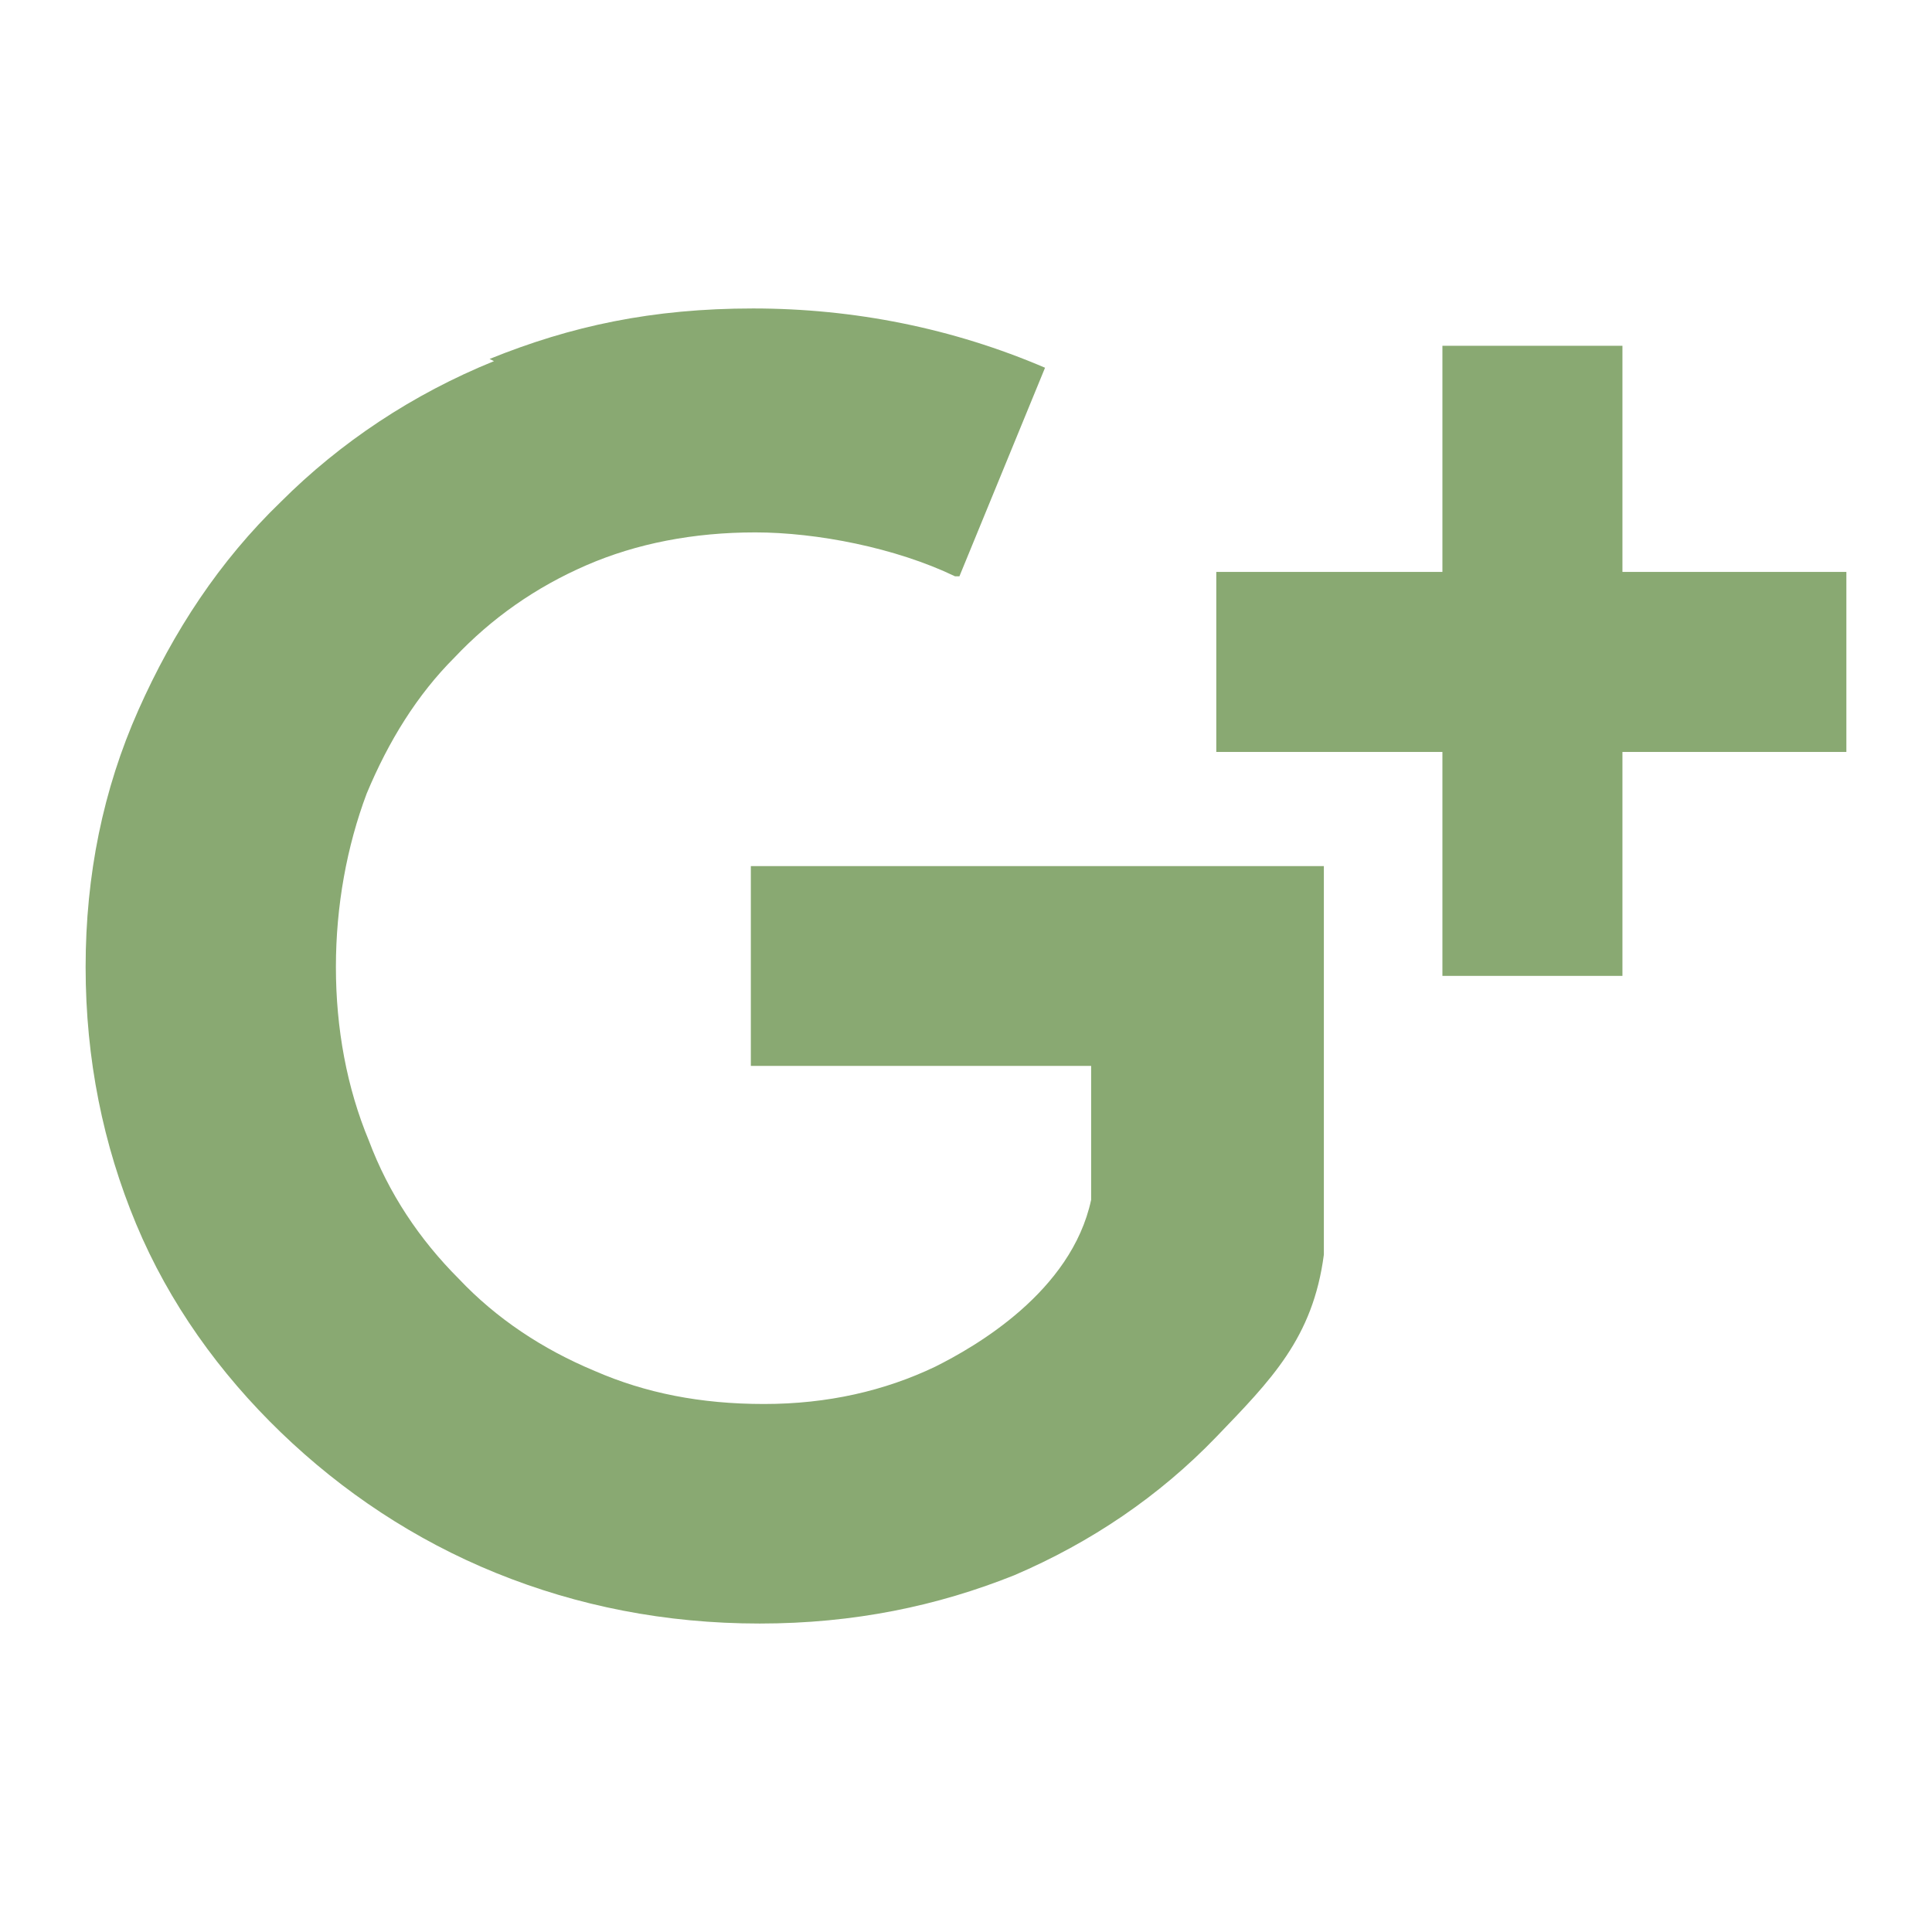
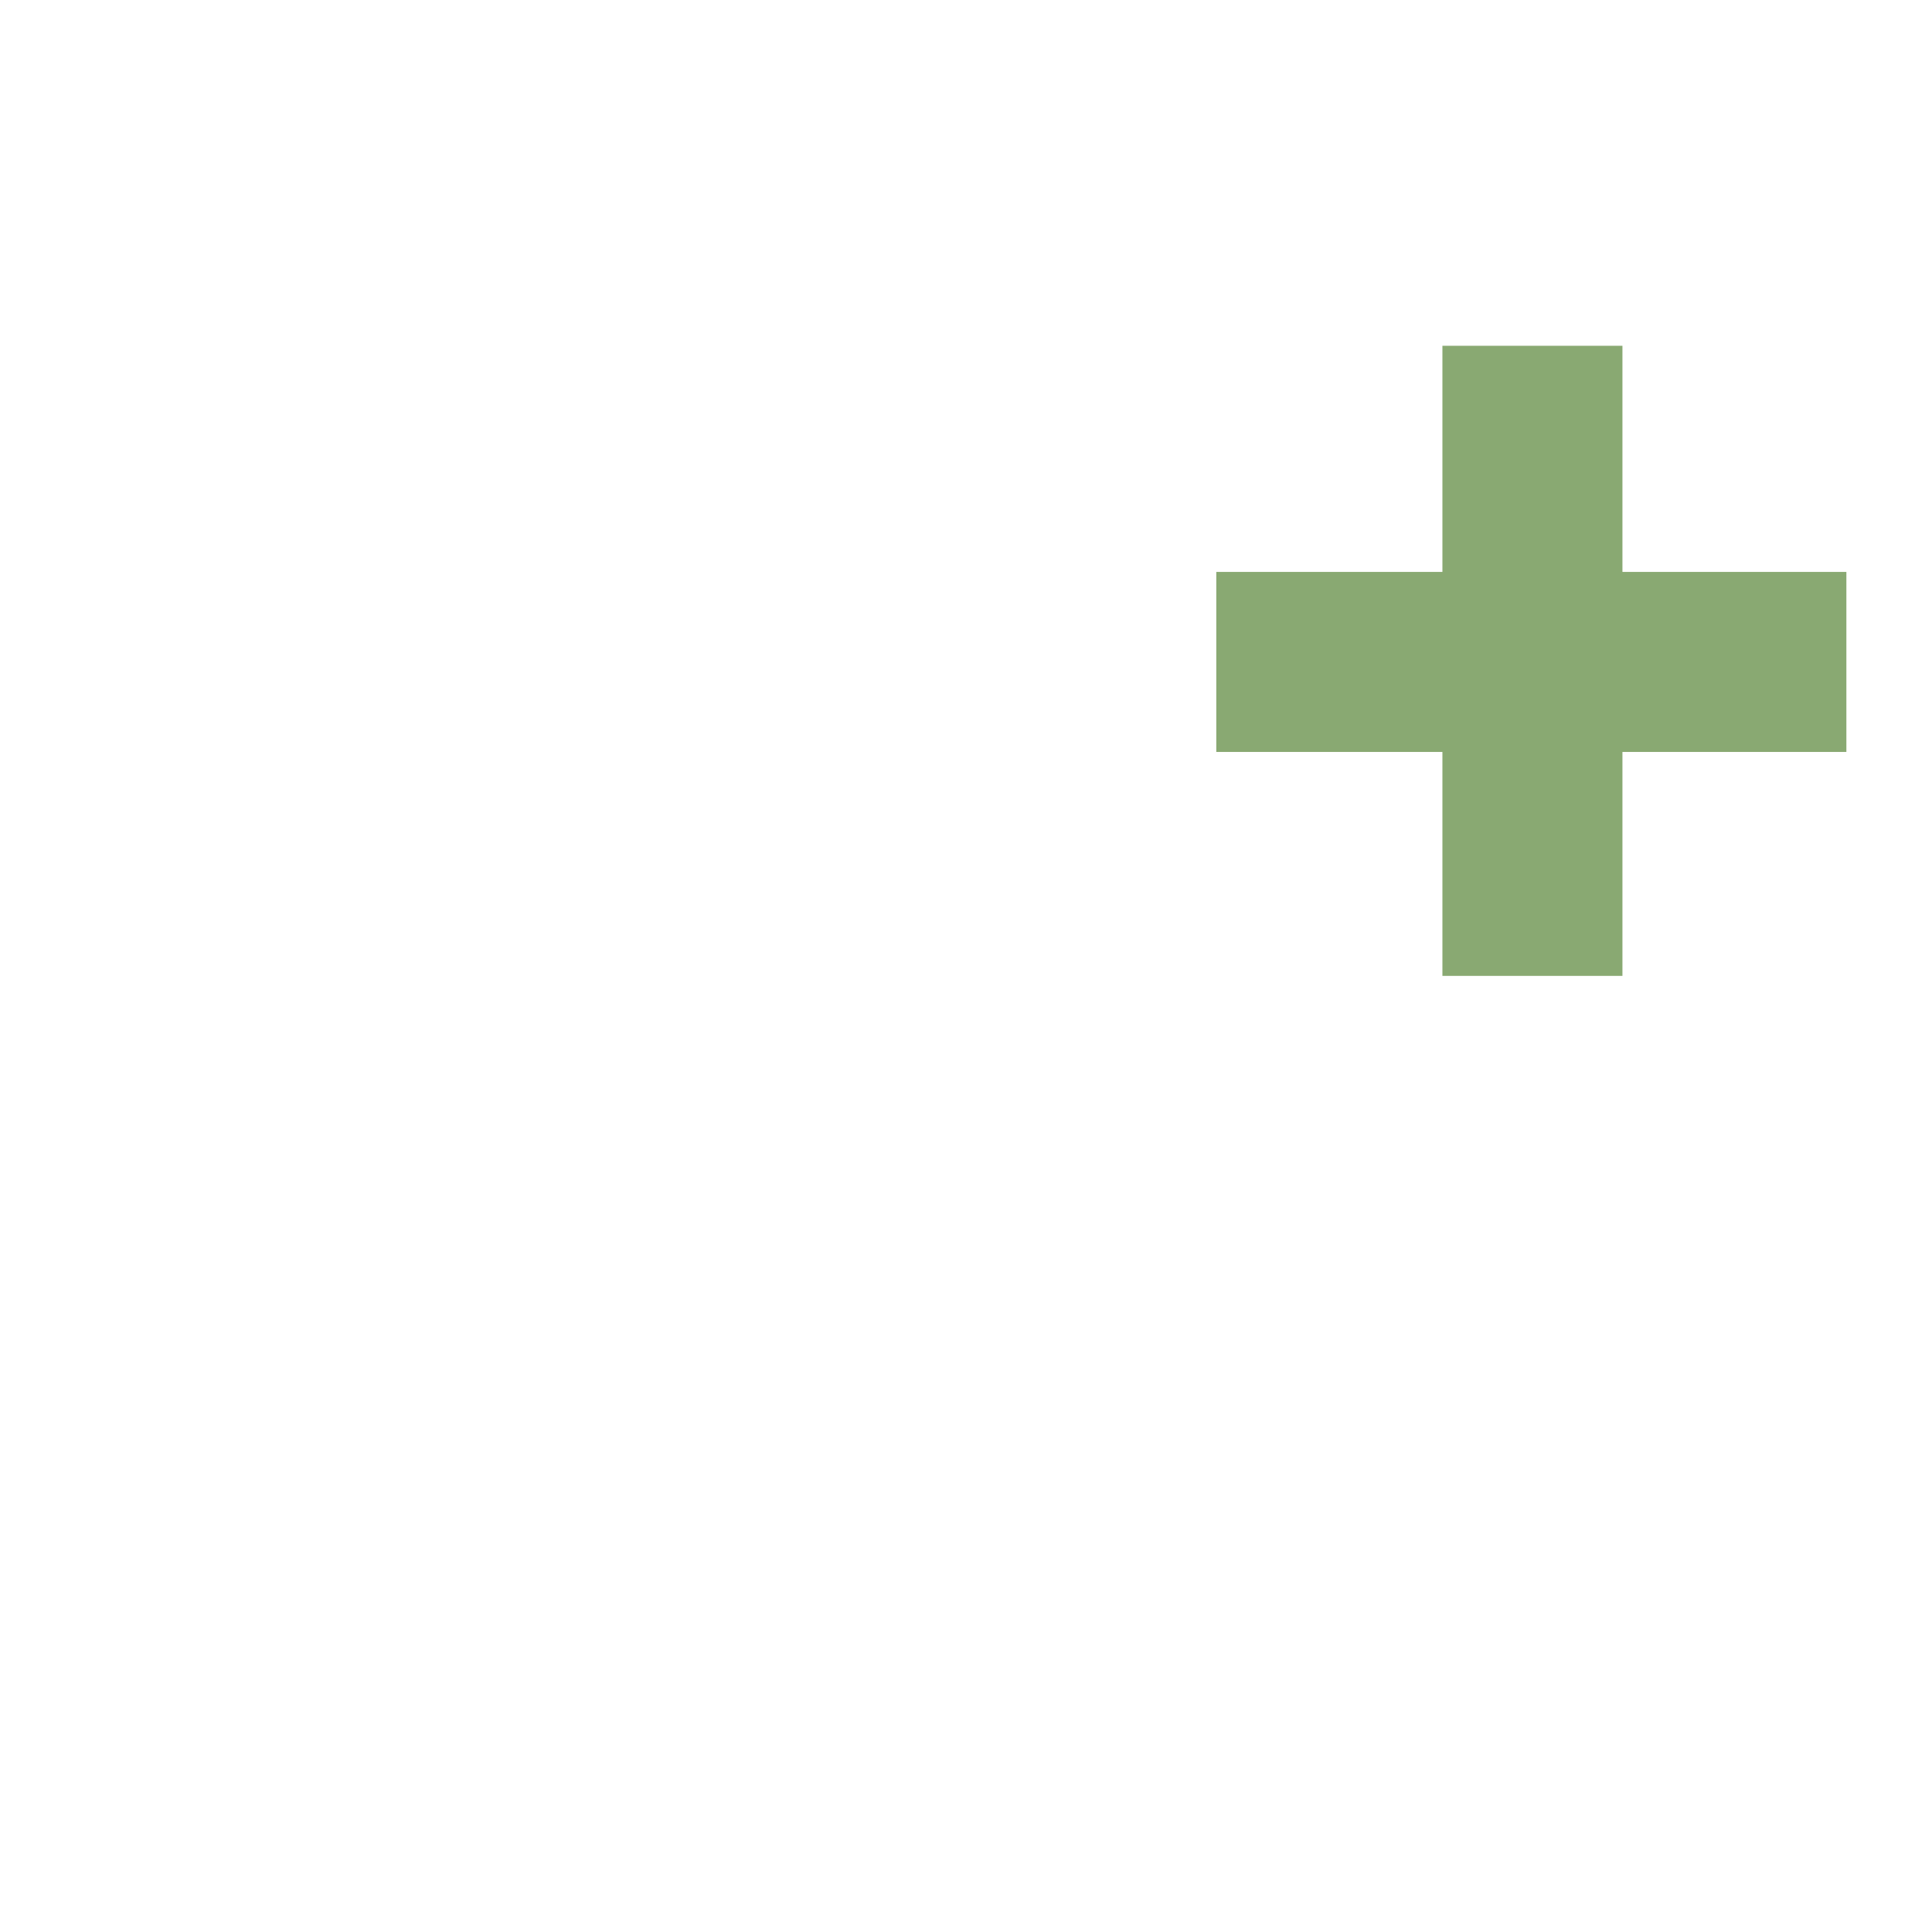
<svg xmlns="http://www.w3.org/2000/svg" version="1.1" width="88" height="88">
  <svg id="SvgjsSvg1001" viewBox="0 0 88 88">
    <defs>
      <style>.cls-1{fill:#89a972;}</style>
    </defs>
-     <path class="cls-1" d="M22.5,16.45c-3.7,1.5-7,3.7-9.7,6.4-2.8,2.7-4.9,5.9-6.5,9.5-1.6,3.6-2.4,7.5-2.4,11.7s.8,8.1,2.3,11.7c1.5,3.6,3.8,6.8,6.6,9.5s6.1,4.9,9.8,6.4,7.7,2.3,12,2.3,8.1-.8,11.6-2.2c3.5-1.5,6.6-3.6,9.2-6.3,2.5-2.6,4.4-4.5,4.9-8.3v-17.7h-26.1v9.1h15.5v6.1c-.9,4.2-5.3,6.7-7.1,7.6-2.3,1.1-4.9,1.7-7.8,1.7s-5.4-.5-7.7-1.5c-2.4-1-4.5-2.4-6.2-4.2-1.8-1.8-3.2-3.9-4.1-6.3-1-2.4-1.5-5.1-1.5-7.9s.5-5.5,1.4-7.9c1-2.4,2.3-4.5,4-6.2,1.7-1.8,3.7-3.2,6-4.2s4.9-1.5,7.7-1.5,6.4.7,9.1,2h.2l3.9-9.5c-4.2-1.8-8.7-2.7-13.3-2.7s-8.3.8-12,2.3h0s.2.1.2.1Z" />
    <polygon class="cls-1" points="84.1 26.05 73.9 26.05 73.9 15.75 65.7 15.75 65.7 26.05 55.4 26.05 55.4 34.25 65.7 34.25 65.7 44.45 73.9 44.45 73.9 34.25 84.1 34.25 84.1 26.05" />
  </svg>
  <style>@media (prefers-color-scheme: light) { :root { filter: none; } }
@media (prefers-color-scheme: dark) { :root { filter: none; } }
</style>
</svg>